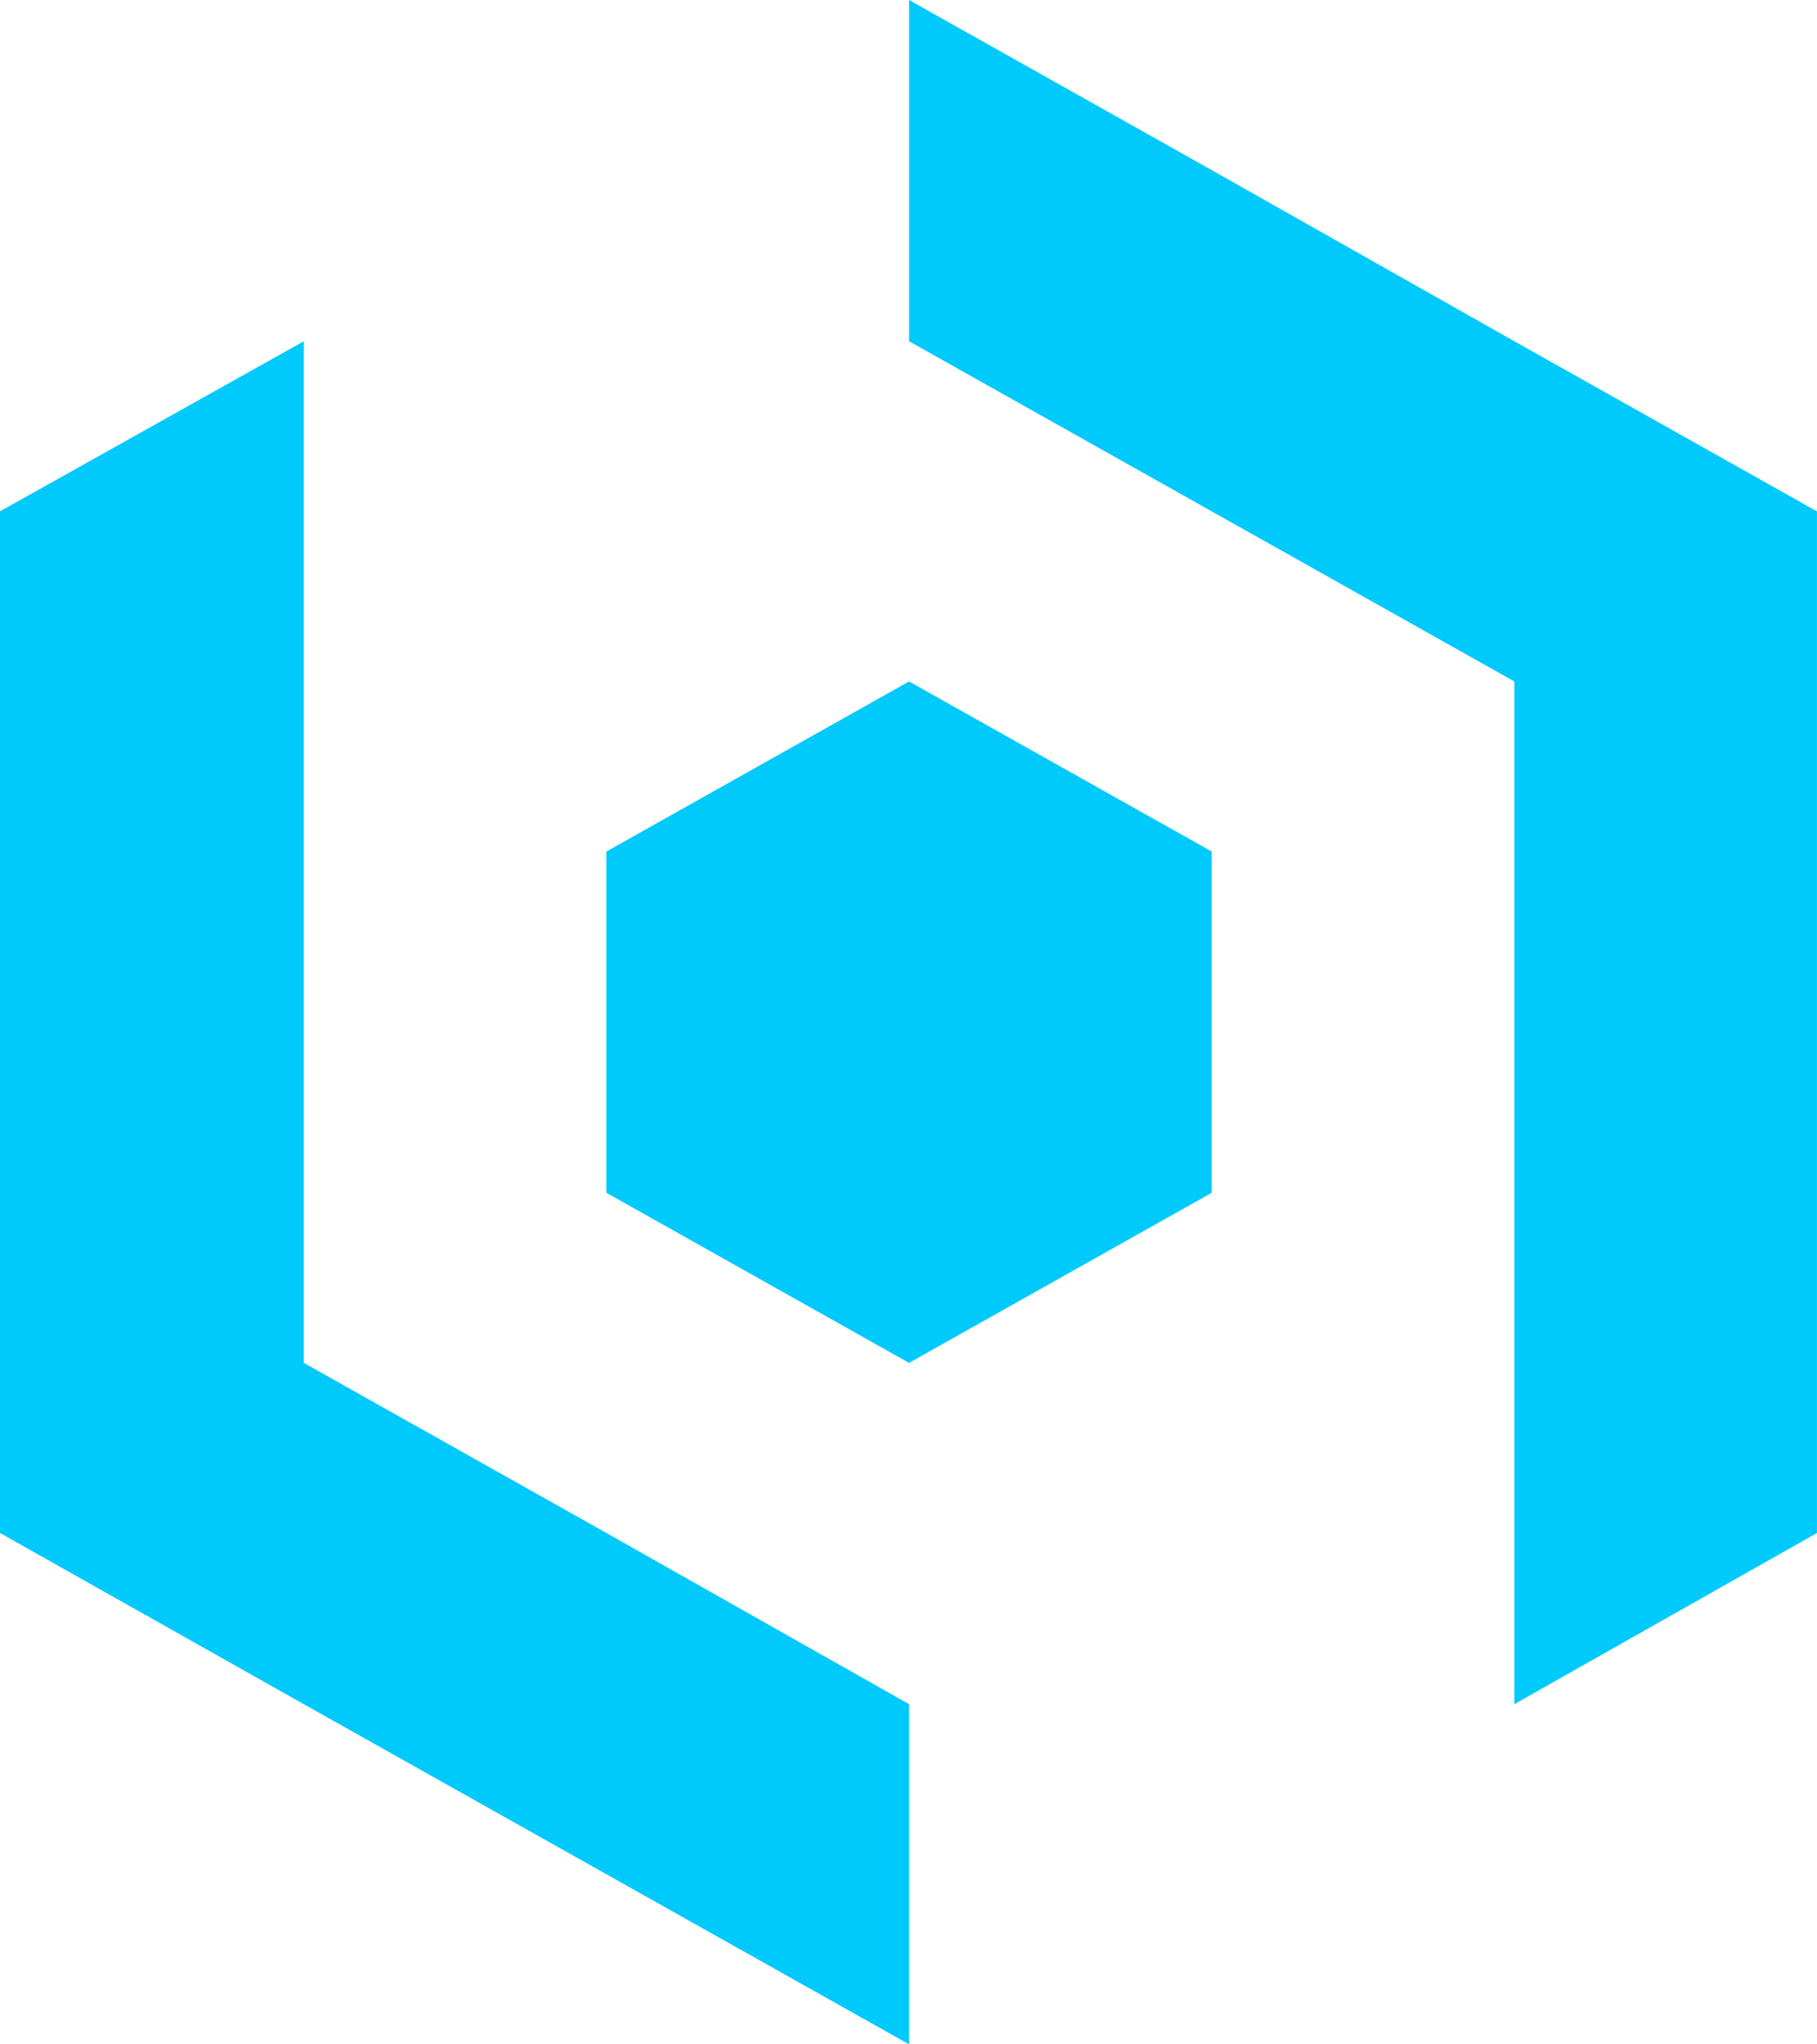
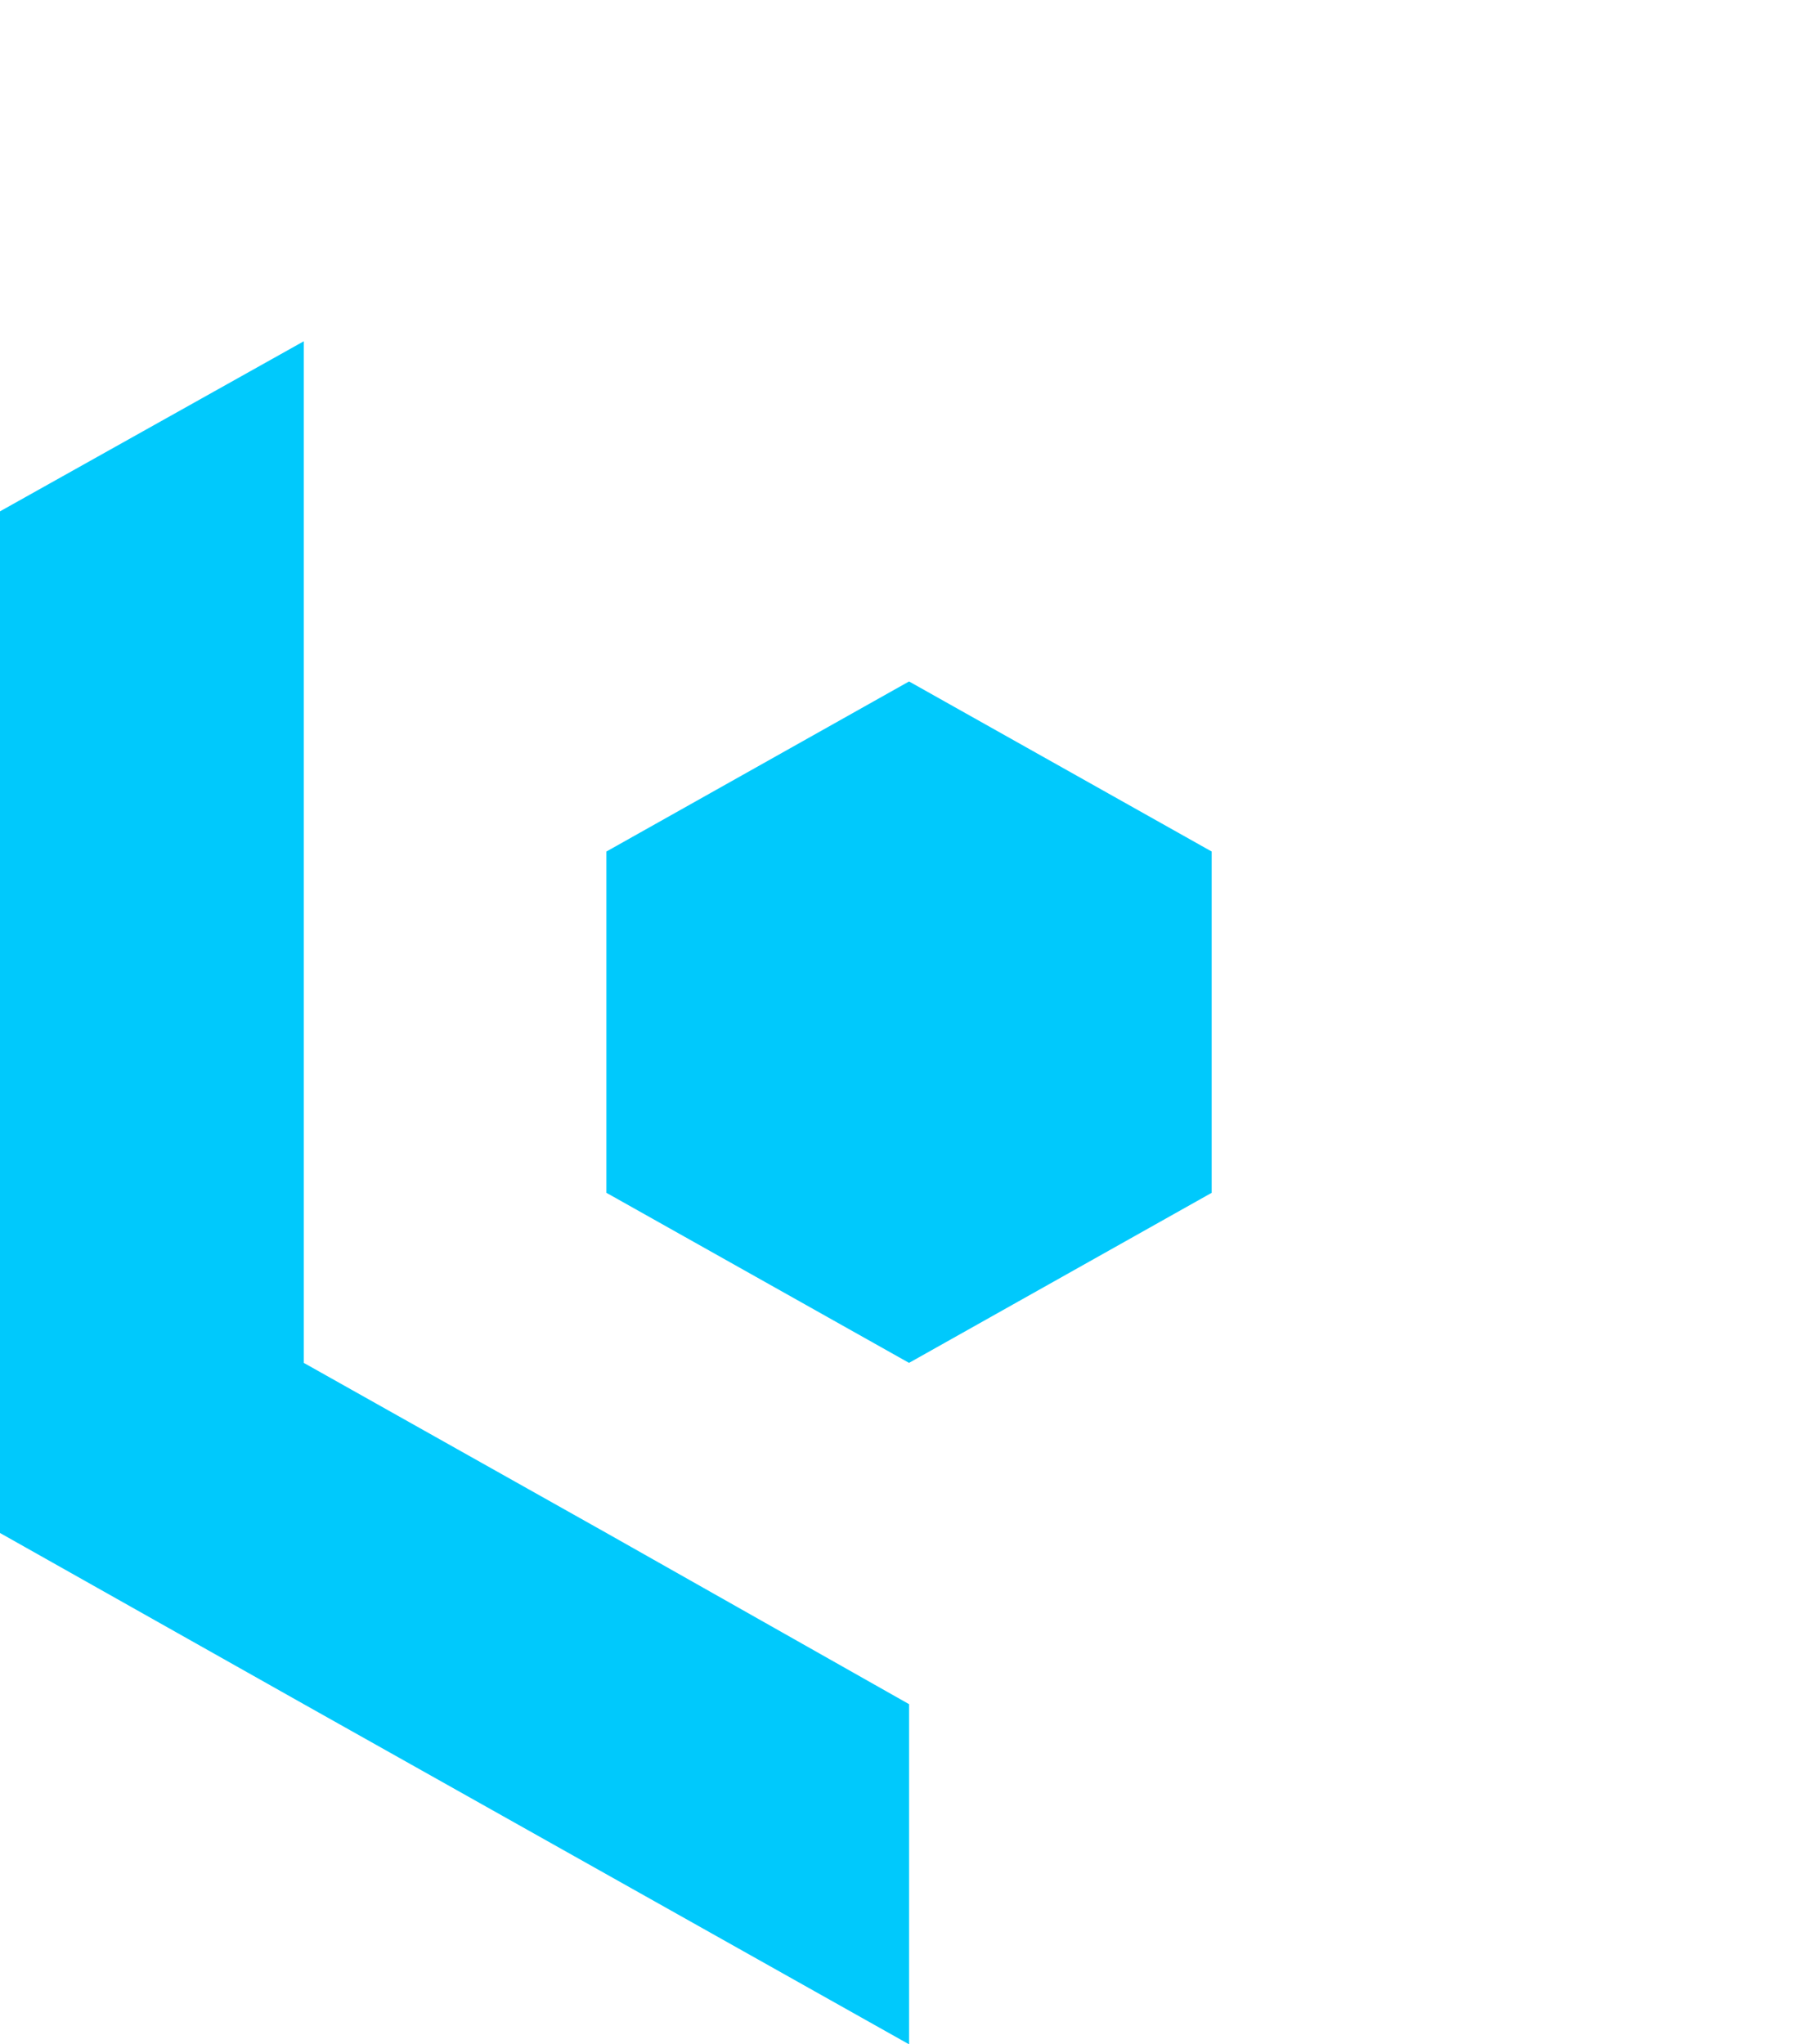
<svg xmlns="http://www.w3.org/2000/svg" width="64" height="72" viewBox="0 0 64 72" fill="none">
  <path d="M21.359 29.99V42.009L32.019 47.999L42.679 42.009V29.99L32.019 24L21.359 29.99Z" fill="#00C9FC" />
-   <path d="M53.34 12.019L42.679 5.99L32.02 0V12.019L53.34 24V60.019L63.999 53.99V18.01L53.34 12.019Z" fill="#00C9FC" />
  <path d="M10.7 47.999V12.019L0 18.009V53.99L10.7 60.019L32.02 71.999V60.019L21.36 53.99L10.7 47.999Z" fill="#00C9FC" />
</svg>